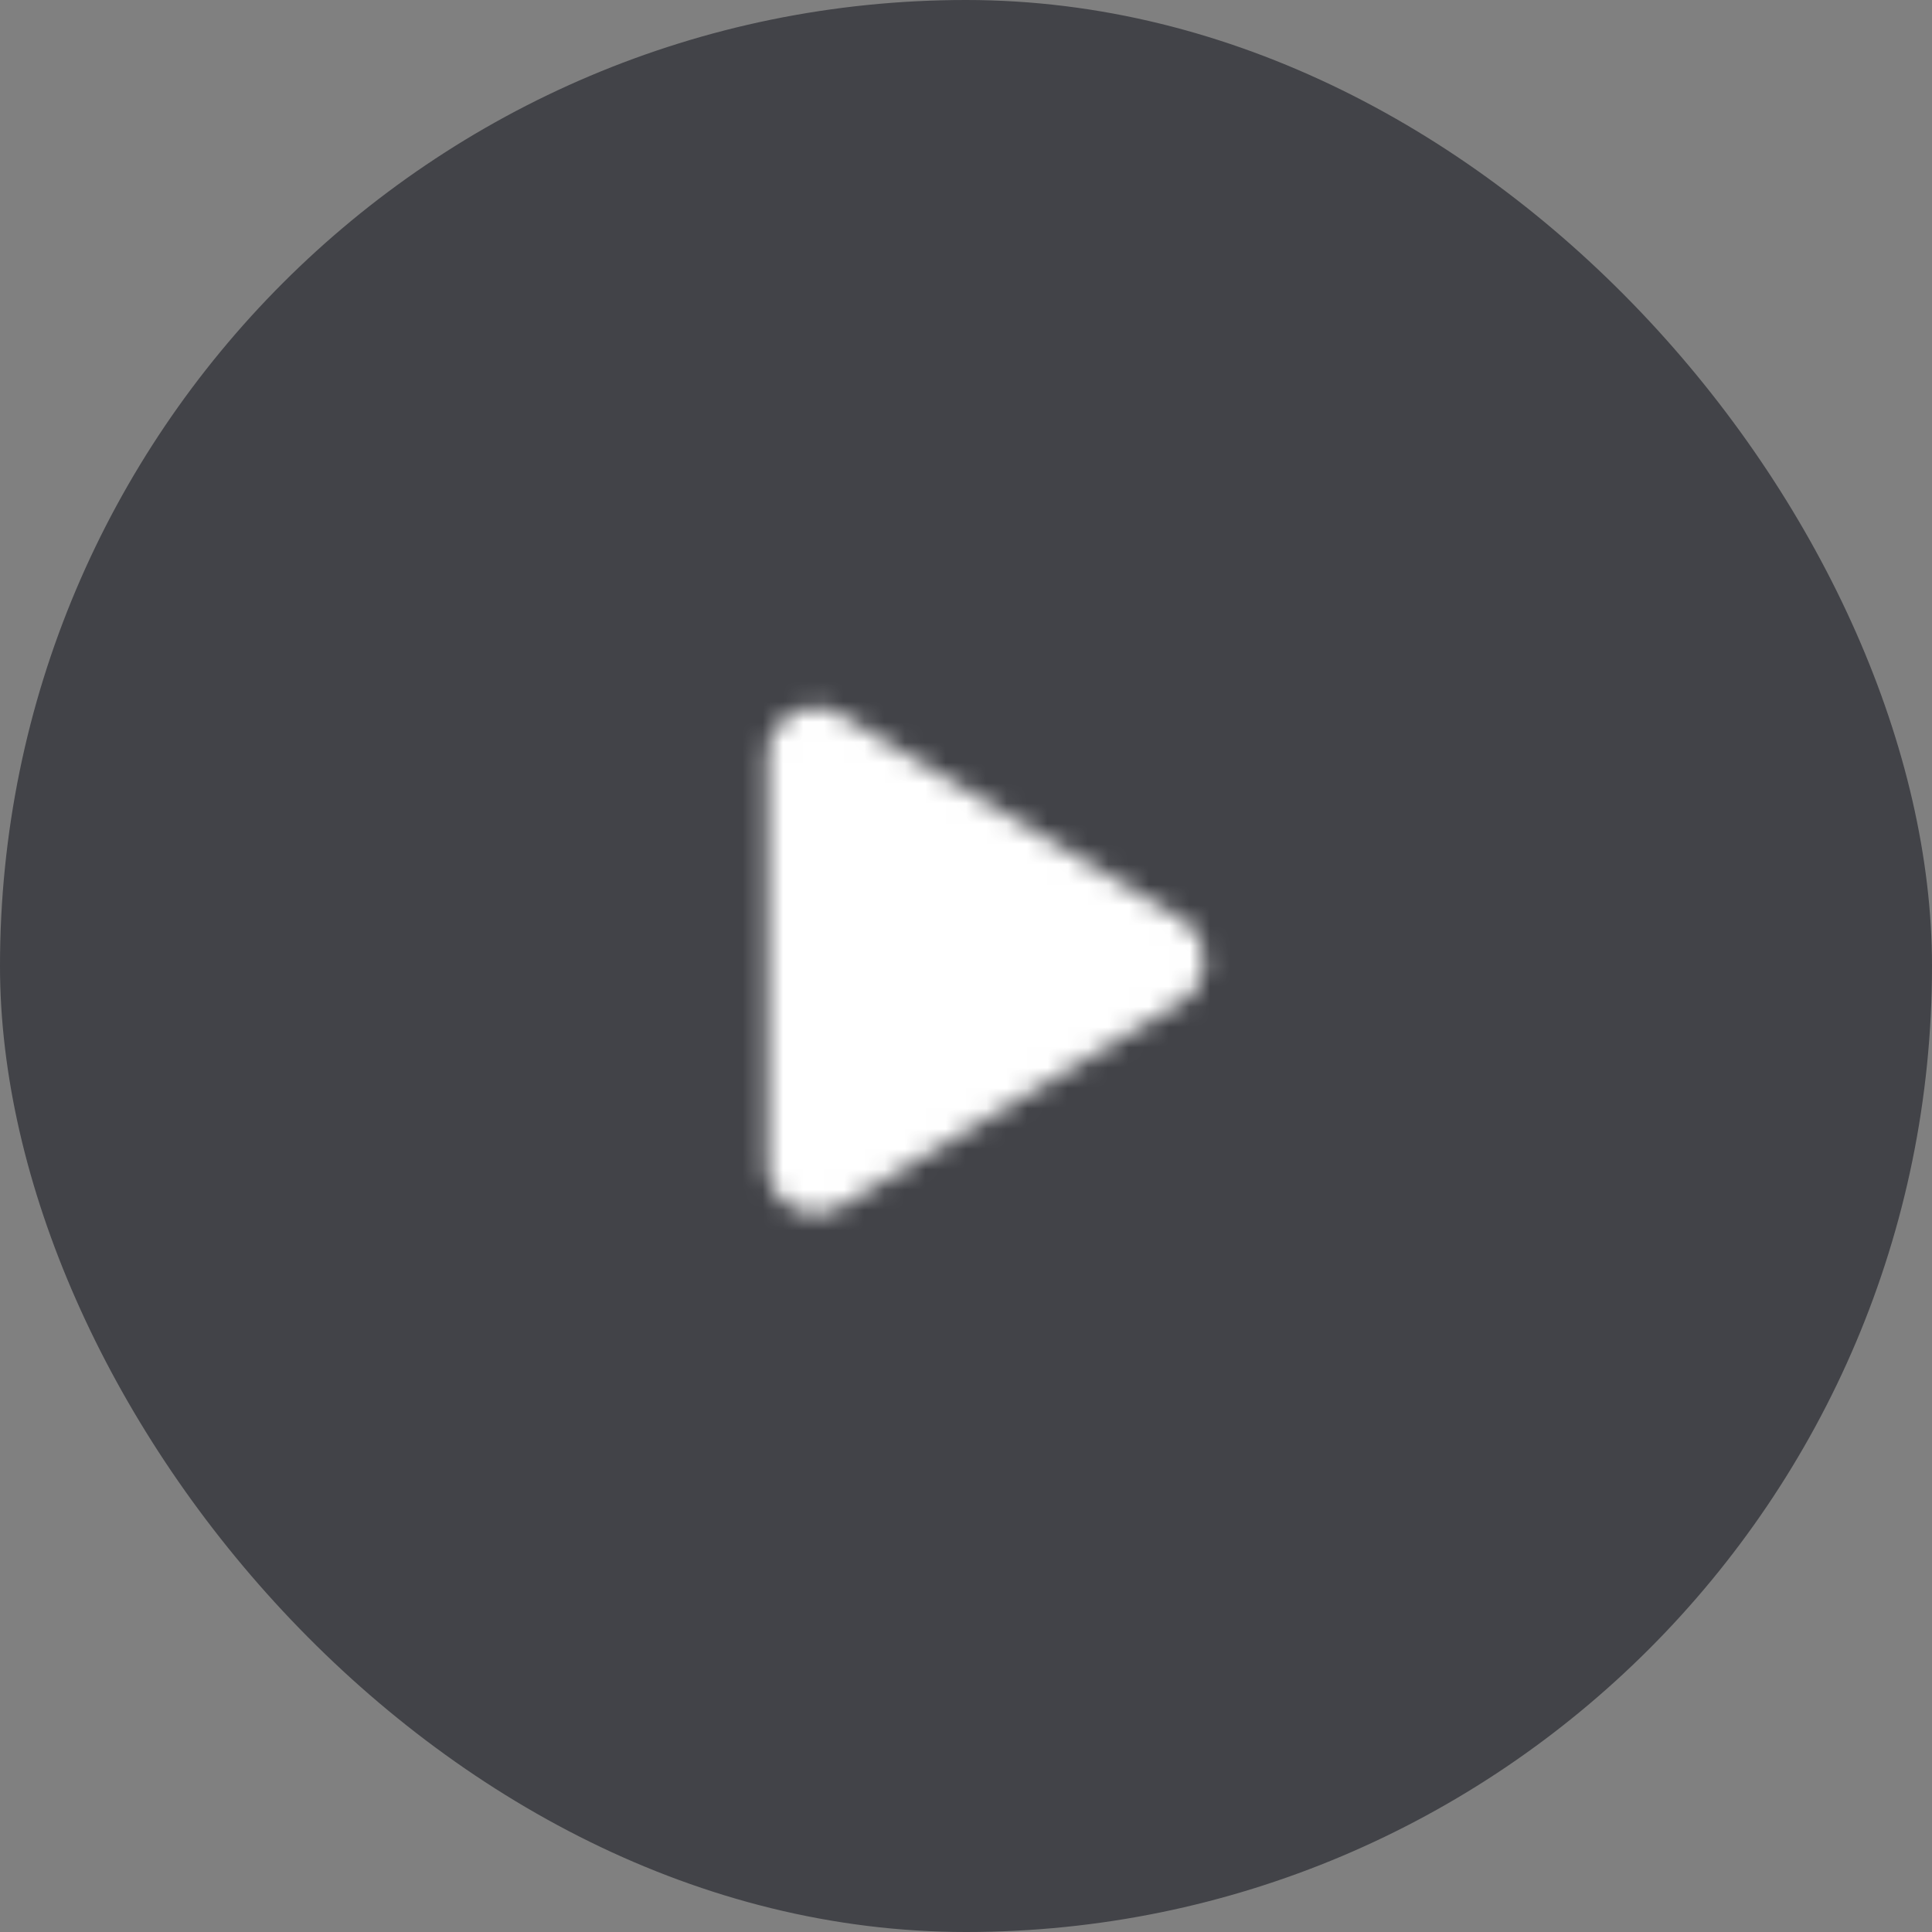
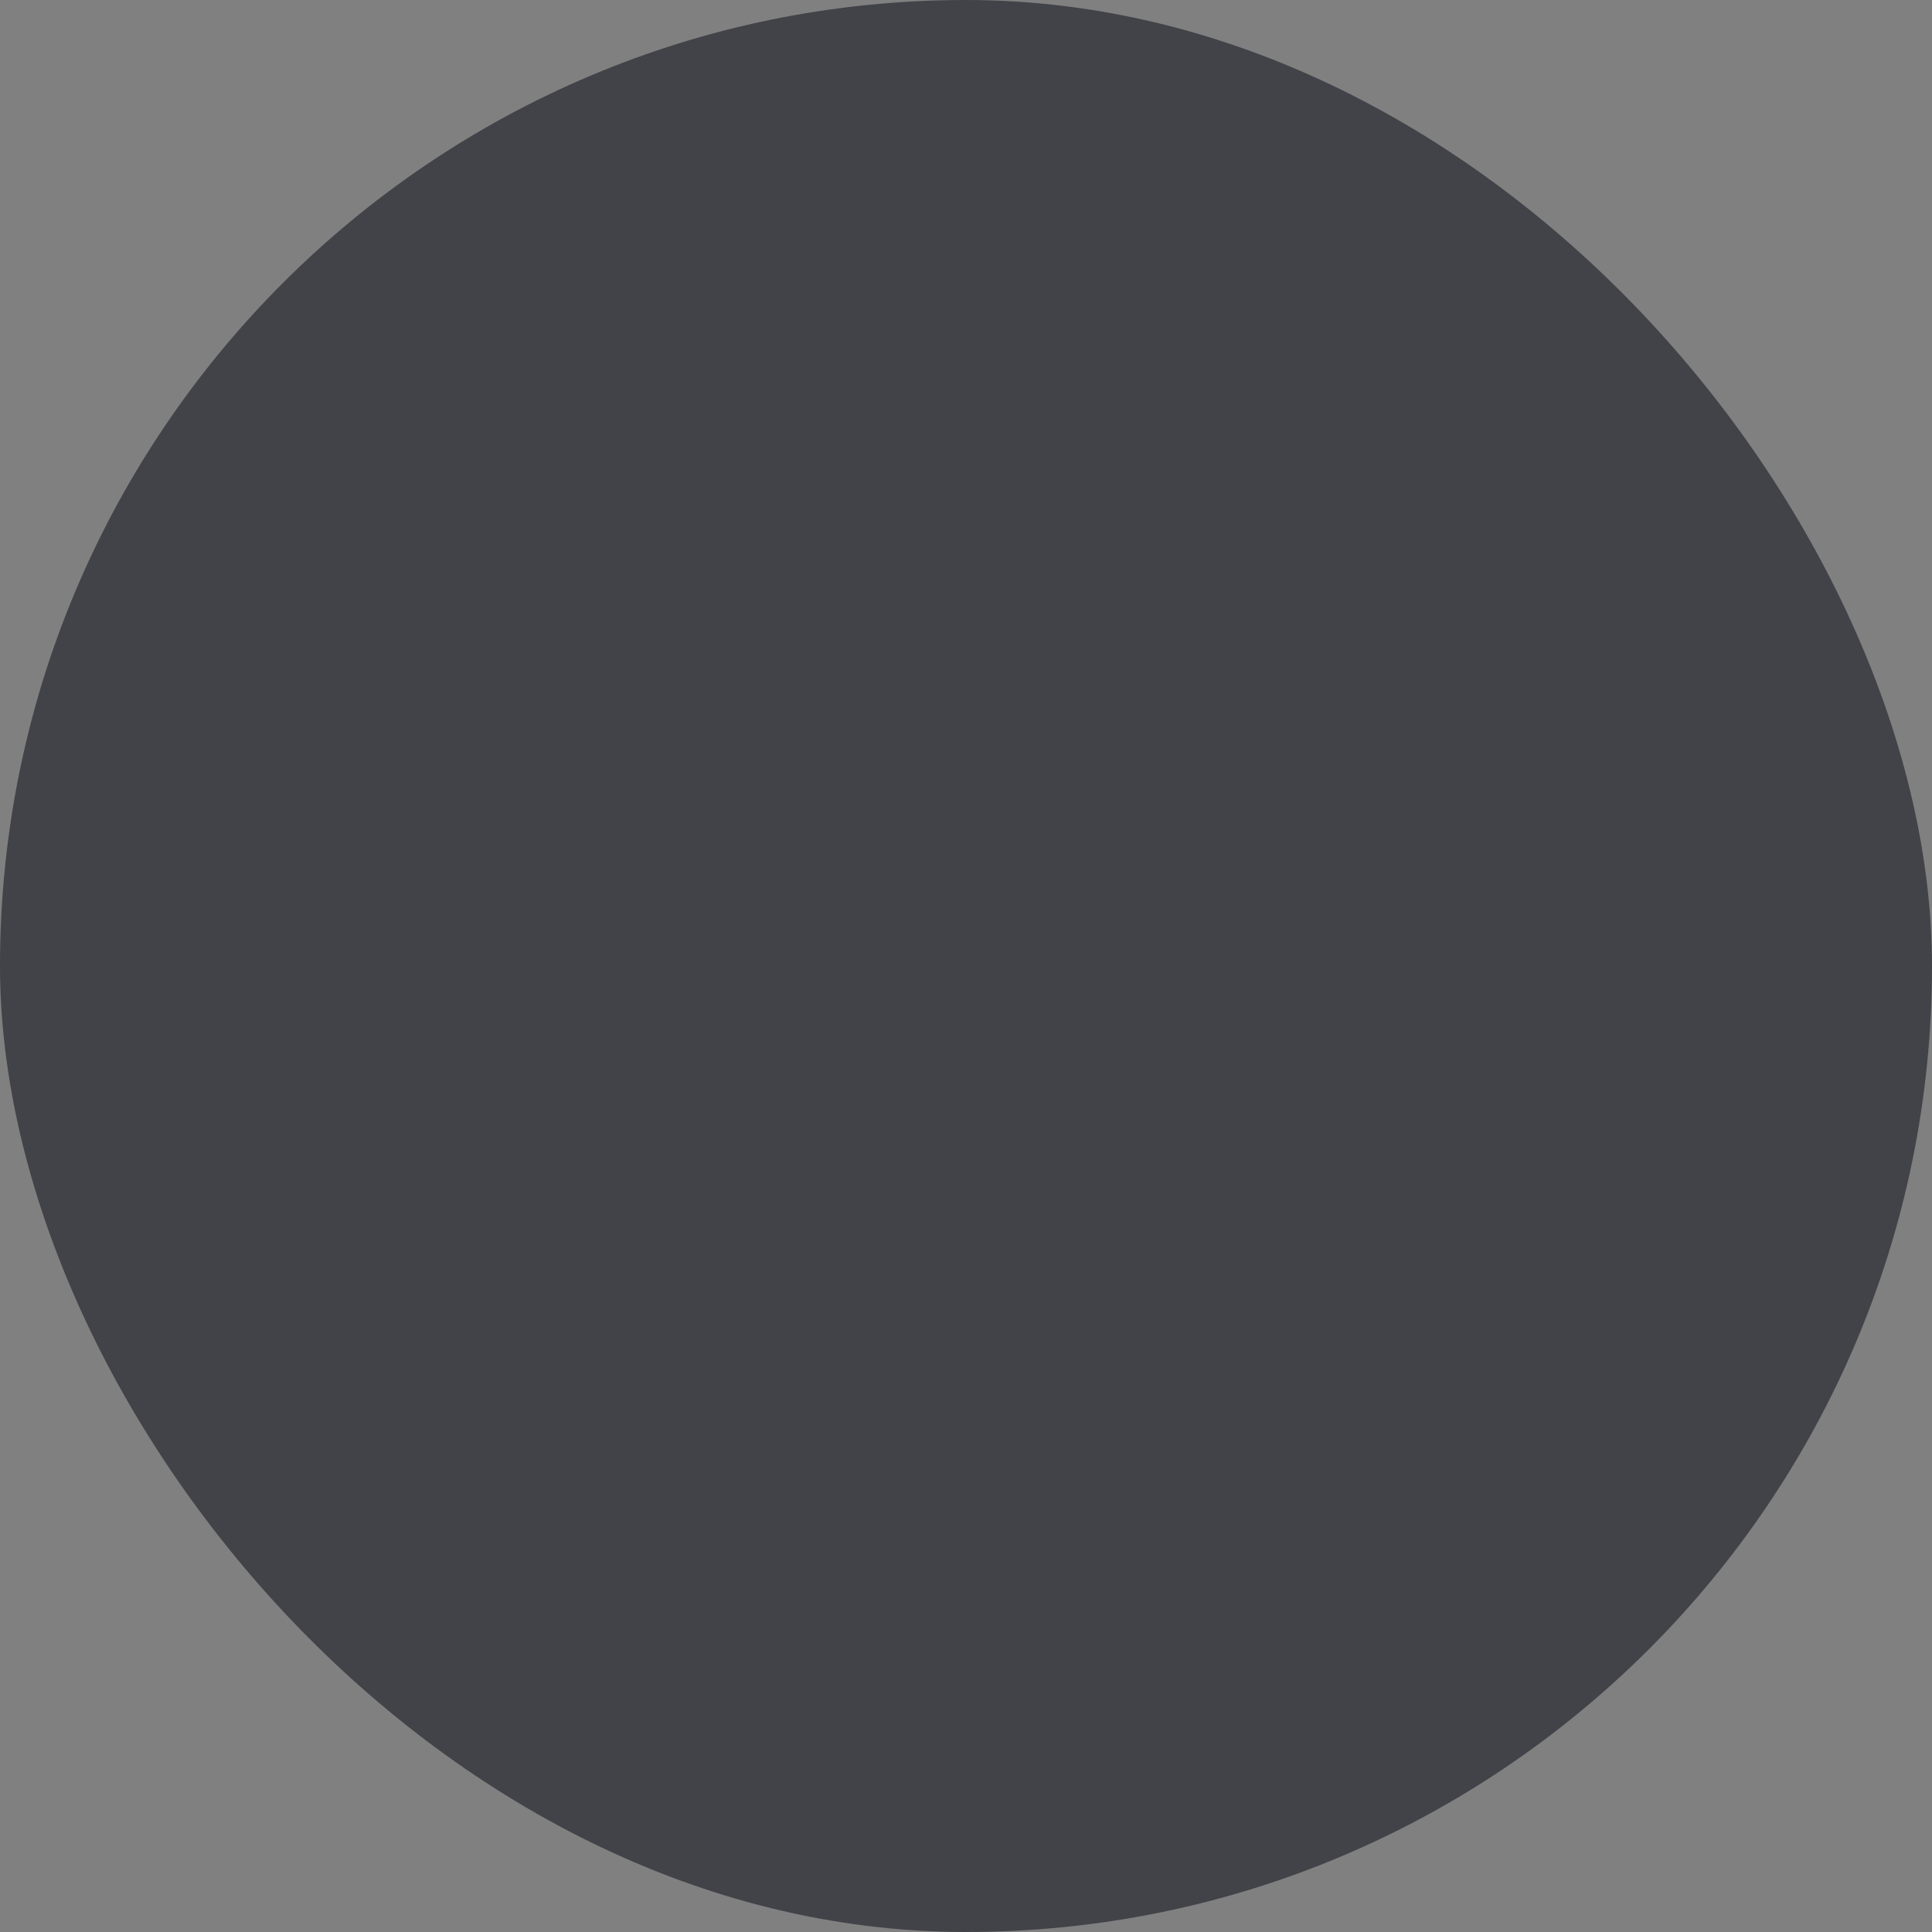
<svg xmlns="http://www.w3.org/2000/svg" width="95" height="95" viewBox="0 0 95 95" fill="none">
  <rect x="0" y="0" width="95" height="95" fill="#808080" stroke="none" />
  <rect width="95" height="95" rx="47.5" fill="#33343A" fill-opacity="0.8" />
  <g clip-path="url(#clip0_17276_3714)">
    <mask id="mask0_17276_3714" style="mask-type:alpha" maskUnits="userSpaceOnUse" x="28" y="28" width="39" height="39">
-       <path d="M37.738 37.178C37.738 35.332 39.752 34.191 41.335 35.141L58.094 45.197C59.632 46.119 59.632 48.347 58.094 49.27L41.335 59.325C39.752 60.275 37.738 59.135 37.738 57.288V37.178Z" fill="black" />
-     </mask>
+       </mask>
    <g mask="url(#mask0_17276_3714)">
      <rect x="28.238" y="28.233" width="38" height="38" fill="white" />
    </g>
  </g>
  <defs>
    <clipPath id="clip0_17276_3714">
      <rect width="38" height="38" fill="white" transform="translate(28.238 28.233)" />
    </clipPath>
  </defs>
</svg>